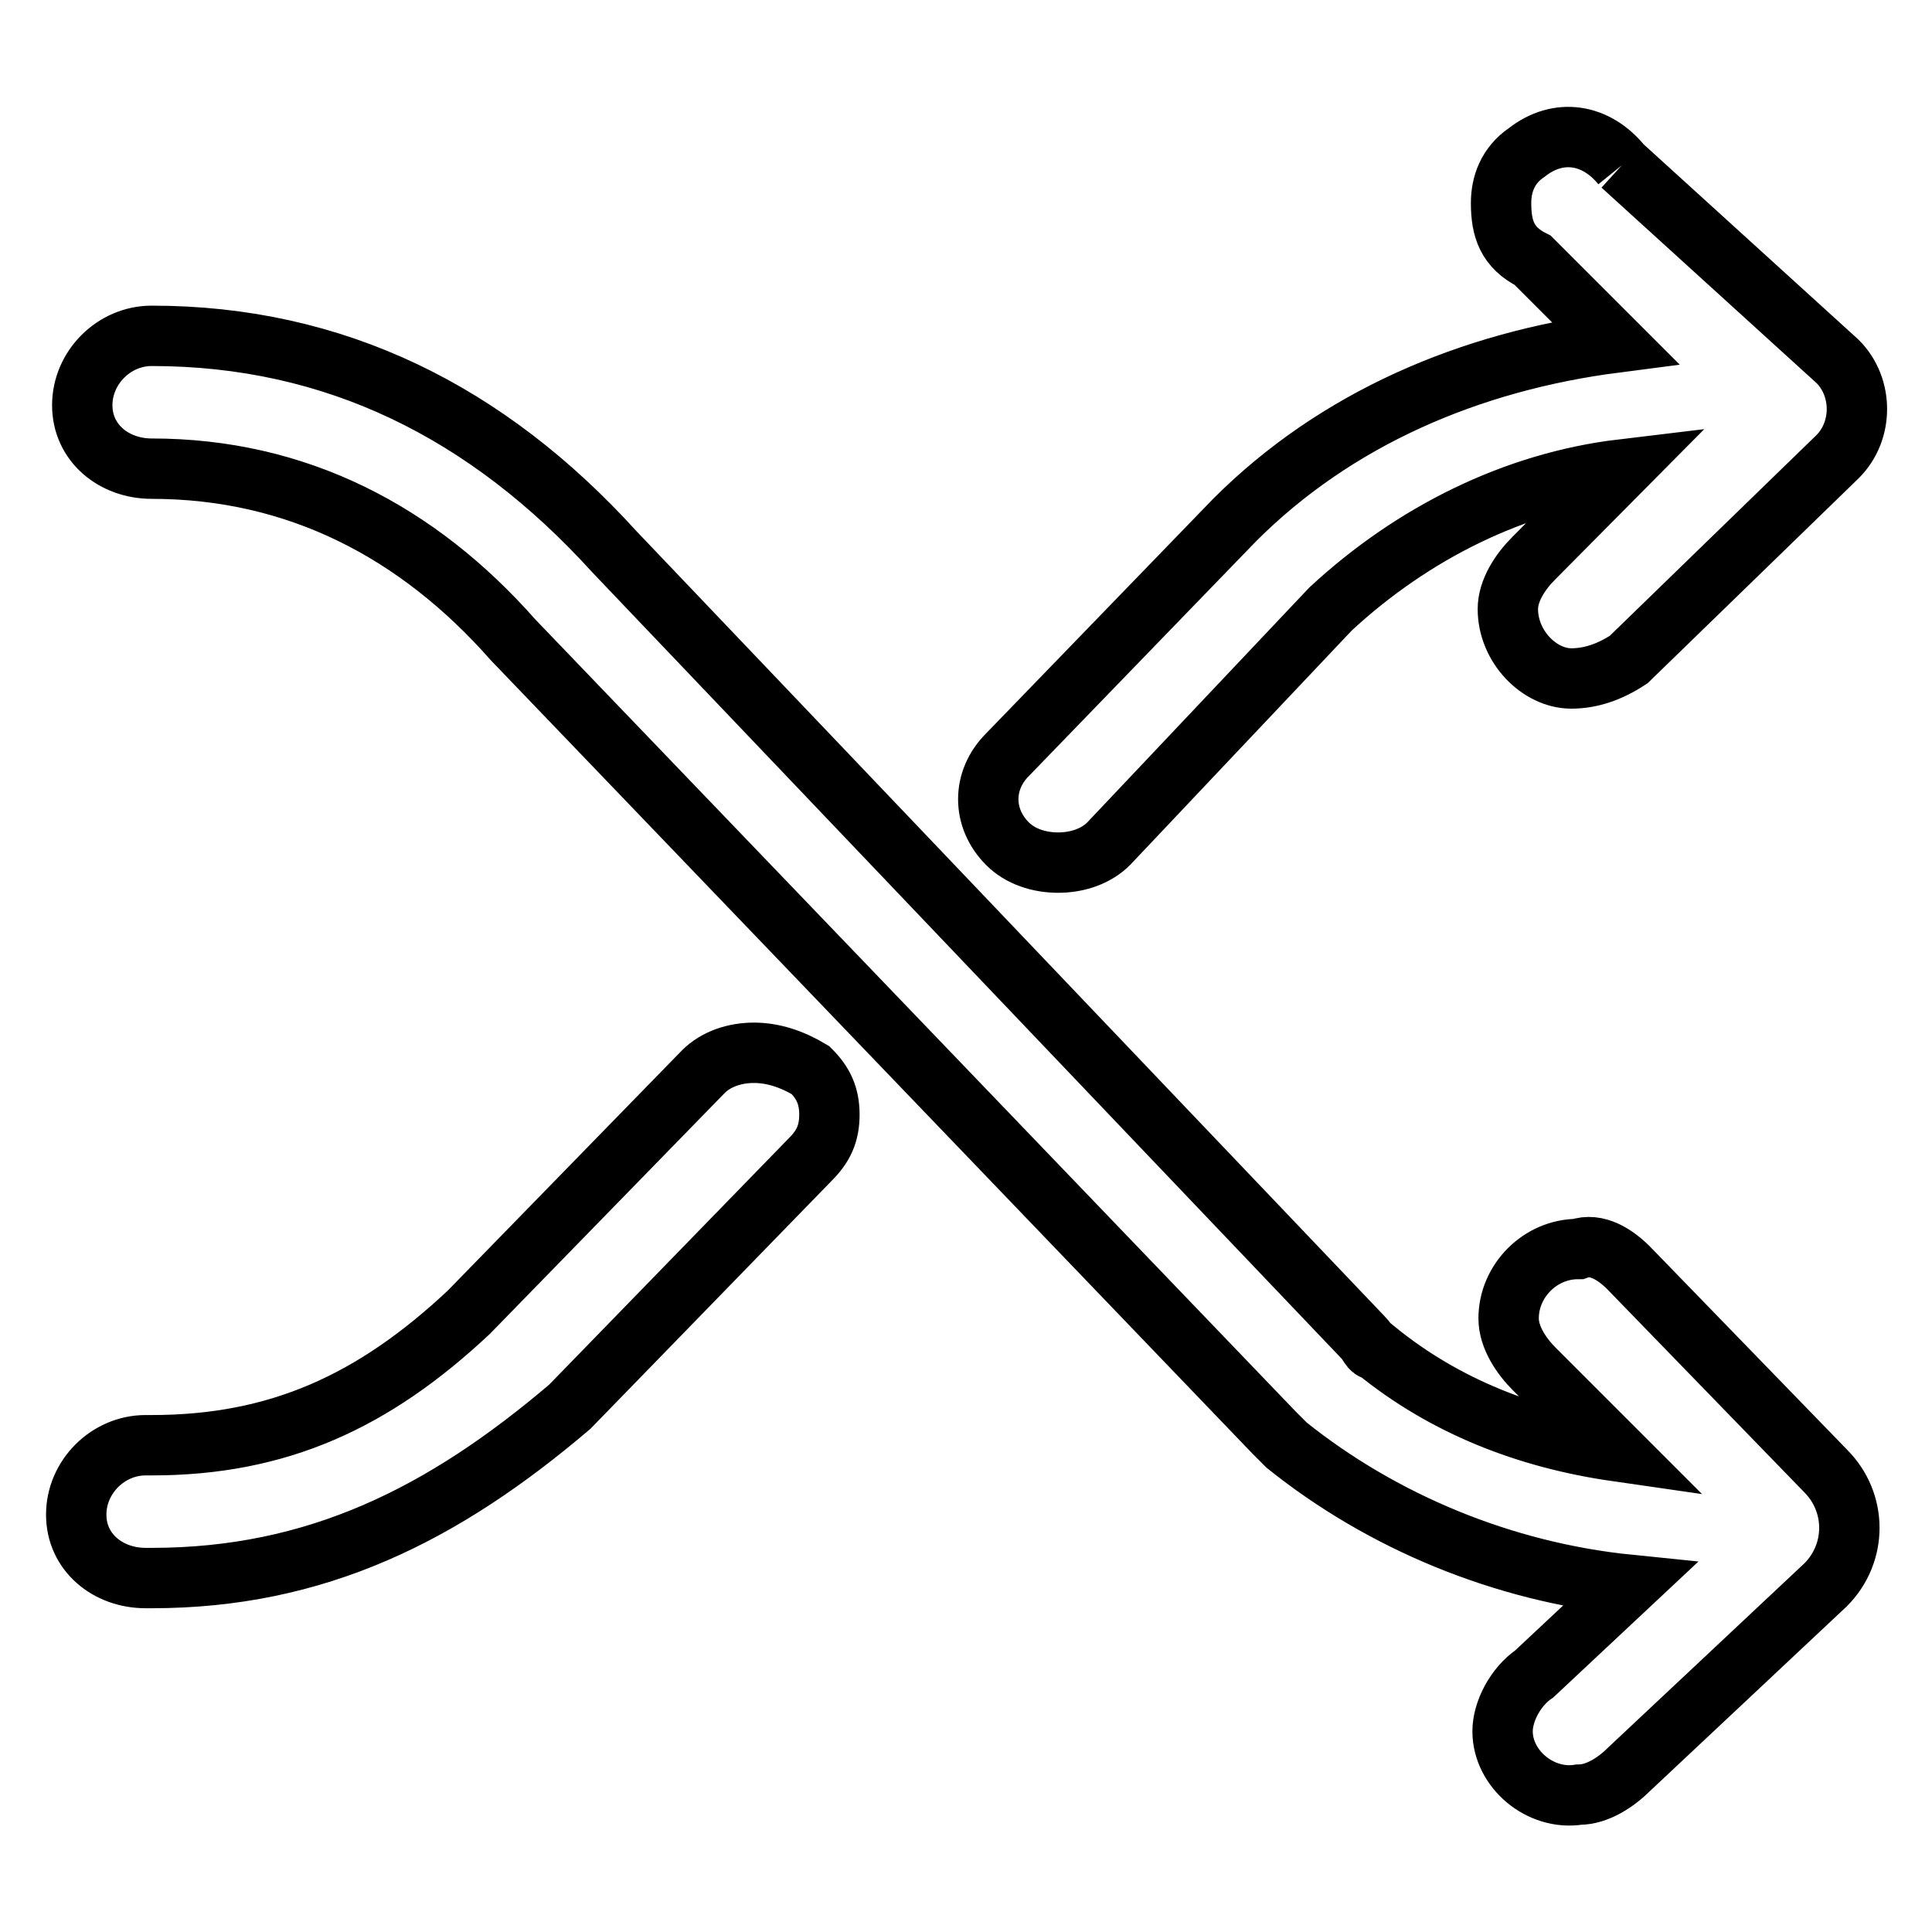
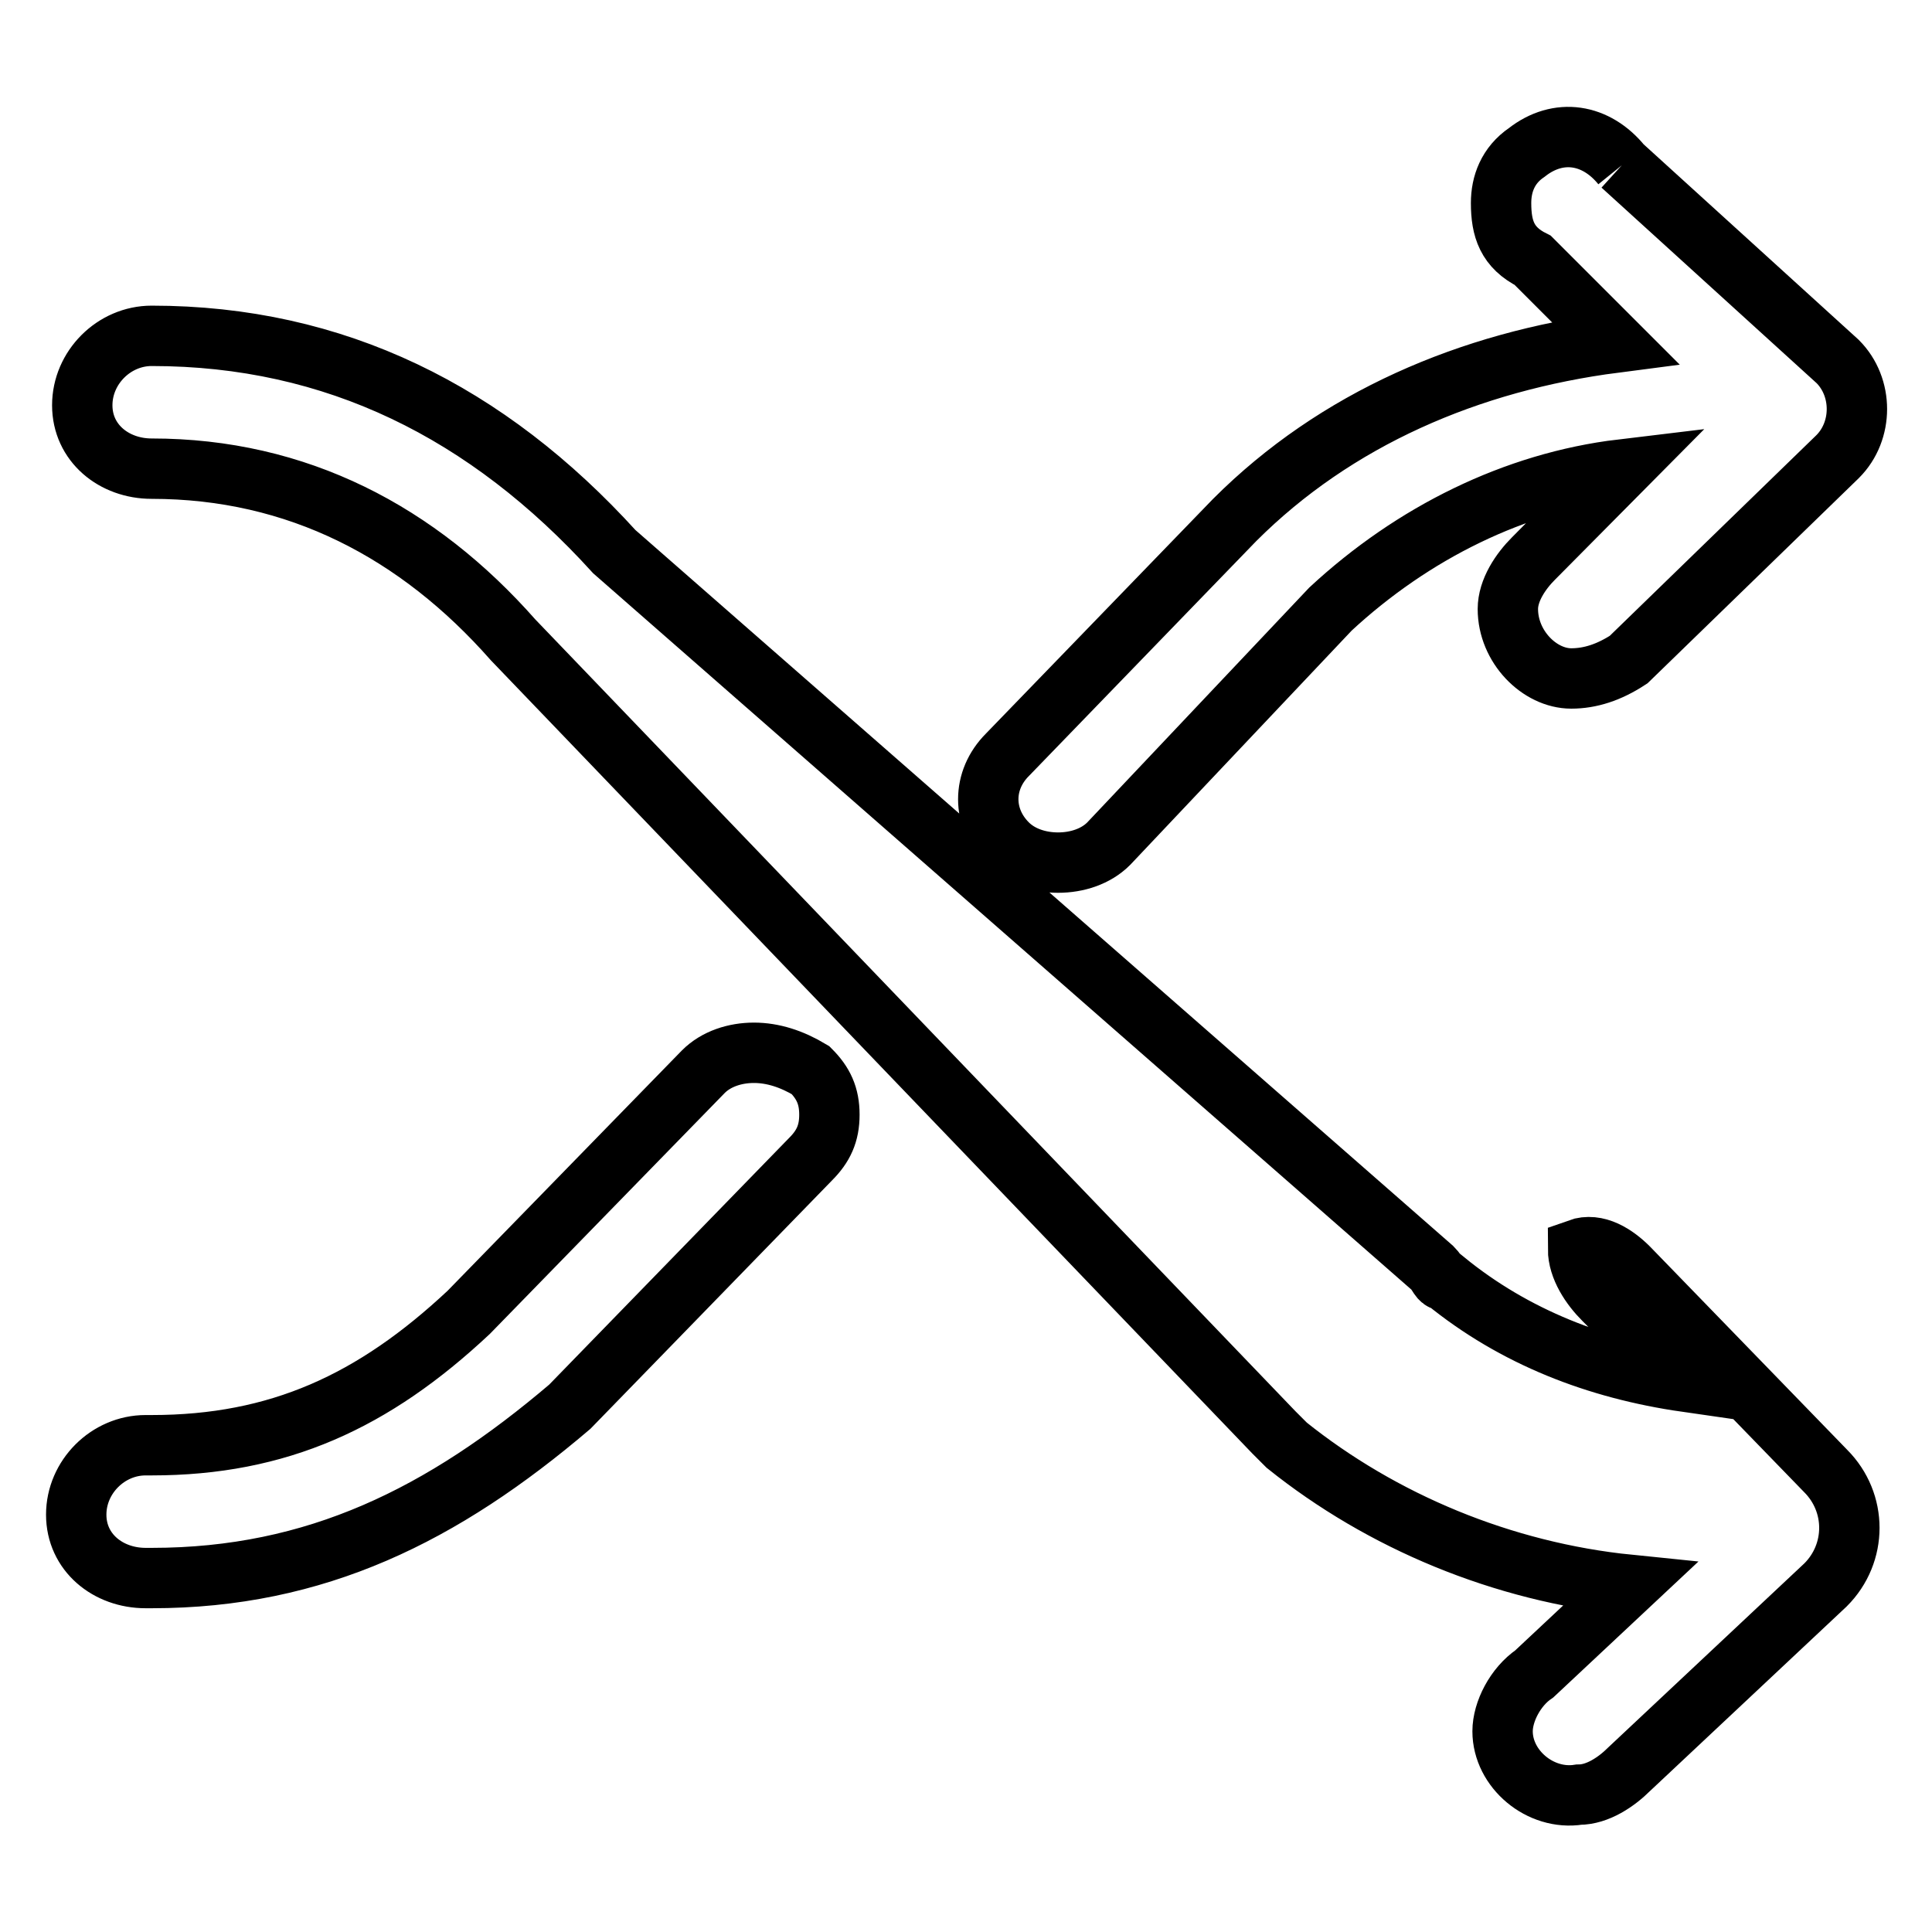
<svg xmlns="http://www.w3.org/2000/svg" version="1.1" x="0px" y="0px" viewBox="0 0 256 256" enable-background="new 0 0 256 256" xml:space="preserve">
  <g>
-     <path stroke-width="8" fill-opacity="0" stroke="#000000" d="M215.8,168c-1.7-1.7-4.2-3.4-6.7-2.5c-5,0-9.2,4.2-9.2,9.2c0,2.5,1.7,5,3.4,6.7l10.9,10.9 c-11.8-1.7-22.7-5.9-31.9-13.4c-0.8,0-0.8-0.8-1.7-1.7L81.4,73.1c-16.8-18.5-37-28.6-61.3-28.6c-5,0-9.2,4.2-9.2,9.2 c0,5,4.2,8.4,9.2,8.4c19.3,0,35.3,8.4,47.9,22.7l100.8,105l1.7,1.7c12.6,10.1,28.6,16.8,45.4,18.5l-12.6,11.8 c-2.5,1.7-4.2,5-4.2,7.6c0,5,5,9.2,10.1,8.4c2.5,0,5-1.7,6.7-3.4l26-24.4c4.2-4.2,4.2-10.9,0-15.1L215.8,168L215.8,168z  M214.9,21.9c-3.4-4.2-8.4-5-12.6-1.7c-2.5,1.7-3.4,4.2-3.4,6.7c0,3.4,0.8,5.9,4.2,7.6l10.9,10.9c-19.3,2.5-37,10.1-50.4,23.5 L133.5,100c-3.4,3.4-3.4,8.4,0,11.8c1.7,1.7,4.2,2.5,6.7,2.5c2.5,0,5-0.8,6.7-2.5l29.4-31.1c10.9-10.1,24.4-16.8,38.6-18.5 L203.2,74c-1.7,1.7-3.4,4.2-3.4,6.7c0,5,4.2,9.2,8.4,9.2c2.5,0,5-0.8,7.6-2.5l27.7-26.9c3.4-3.4,3.4-9.2,0-12.6L214.9,21.9  M99.9,139.5c-2.5,0-5,0.8-6.7,2.5l-31.1,31.9c-12.6,11.8-25.2,17.6-42,17.6h-0.8c-5,0-9.2,4.2-9.2,9.2s4.2,8.4,9.2,8.4h0.8 c21.8,0,38.6-8.4,55.4-22.7l31.9-32.8c1.7-1.7,2.5-3.4,2.5-5.9c0-2.5-0.8-4.2-2.5-5.9C104.9,140.3,102.4,139.5,99.9,139.5 L99.9,139.5z" />
+     <path stroke-width="8" fill-opacity="0" stroke="#000000" d="M215.8,168c-1.7-1.7-4.2-3.4-6.7-2.5c0,2.5,1.7,5,3.4,6.7l10.9,10.9 c-11.8-1.7-22.7-5.9-31.9-13.4c-0.8,0-0.8-0.8-1.7-1.7L81.4,73.1c-16.8-18.5-37-28.6-61.3-28.6c-5,0-9.2,4.2-9.2,9.2 c0,5,4.2,8.4,9.2,8.4c19.3,0,35.3,8.4,47.9,22.7l100.8,105l1.7,1.7c12.6,10.1,28.6,16.8,45.4,18.5l-12.6,11.8 c-2.5,1.7-4.2,5-4.2,7.6c0,5,5,9.2,10.1,8.4c2.5,0,5-1.7,6.7-3.4l26-24.4c4.2-4.2,4.2-10.9,0-15.1L215.8,168L215.8,168z  M214.9,21.9c-3.4-4.2-8.4-5-12.6-1.7c-2.5,1.7-3.4,4.2-3.4,6.7c0,3.4,0.8,5.9,4.2,7.6l10.9,10.9c-19.3,2.5-37,10.1-50.4,23.5 L133.5,100c-3.4,3.4-3.4,8.4,0,11.8c1.7,1.7,4.2,2.5,6.7,2.5c2.5,0,5-0.8,6.7-2.5l29.4-31.1c10.9-10.1,24.4-16.8,38.6-18.5 L203.2,74c-1.7,1.7-3.4,4.2-3.4,6.7c0,5,4.2,9.2,8.4,9.2c2.5,0,5-0.8,7.6-2.5l27.7-26.9c3.4-3.4,3.4-9.2,0-12.6L214.9,21.9  M99.9,139.5c-2.5,0-5,0.8-6.7,2.5l-31.1,31.9c-12.6,11.8-25.2,17.6-42,17.6h-0.8c-5,0-9.2,4.2-9.2,9.2s4.2,8.4,9.2,8.4h0.8 c21.8,0,38.6-8.4,55.4-22.7l31.9-32.8c1.7-1.7,2.5-3.4,2.5-5.9c0-2.5-0.8-4.2-2.5-5.9C104.9,140.3,102.4,139.5,99.9,139.5 L99.9,139.5z" />
  </g>
</svg>